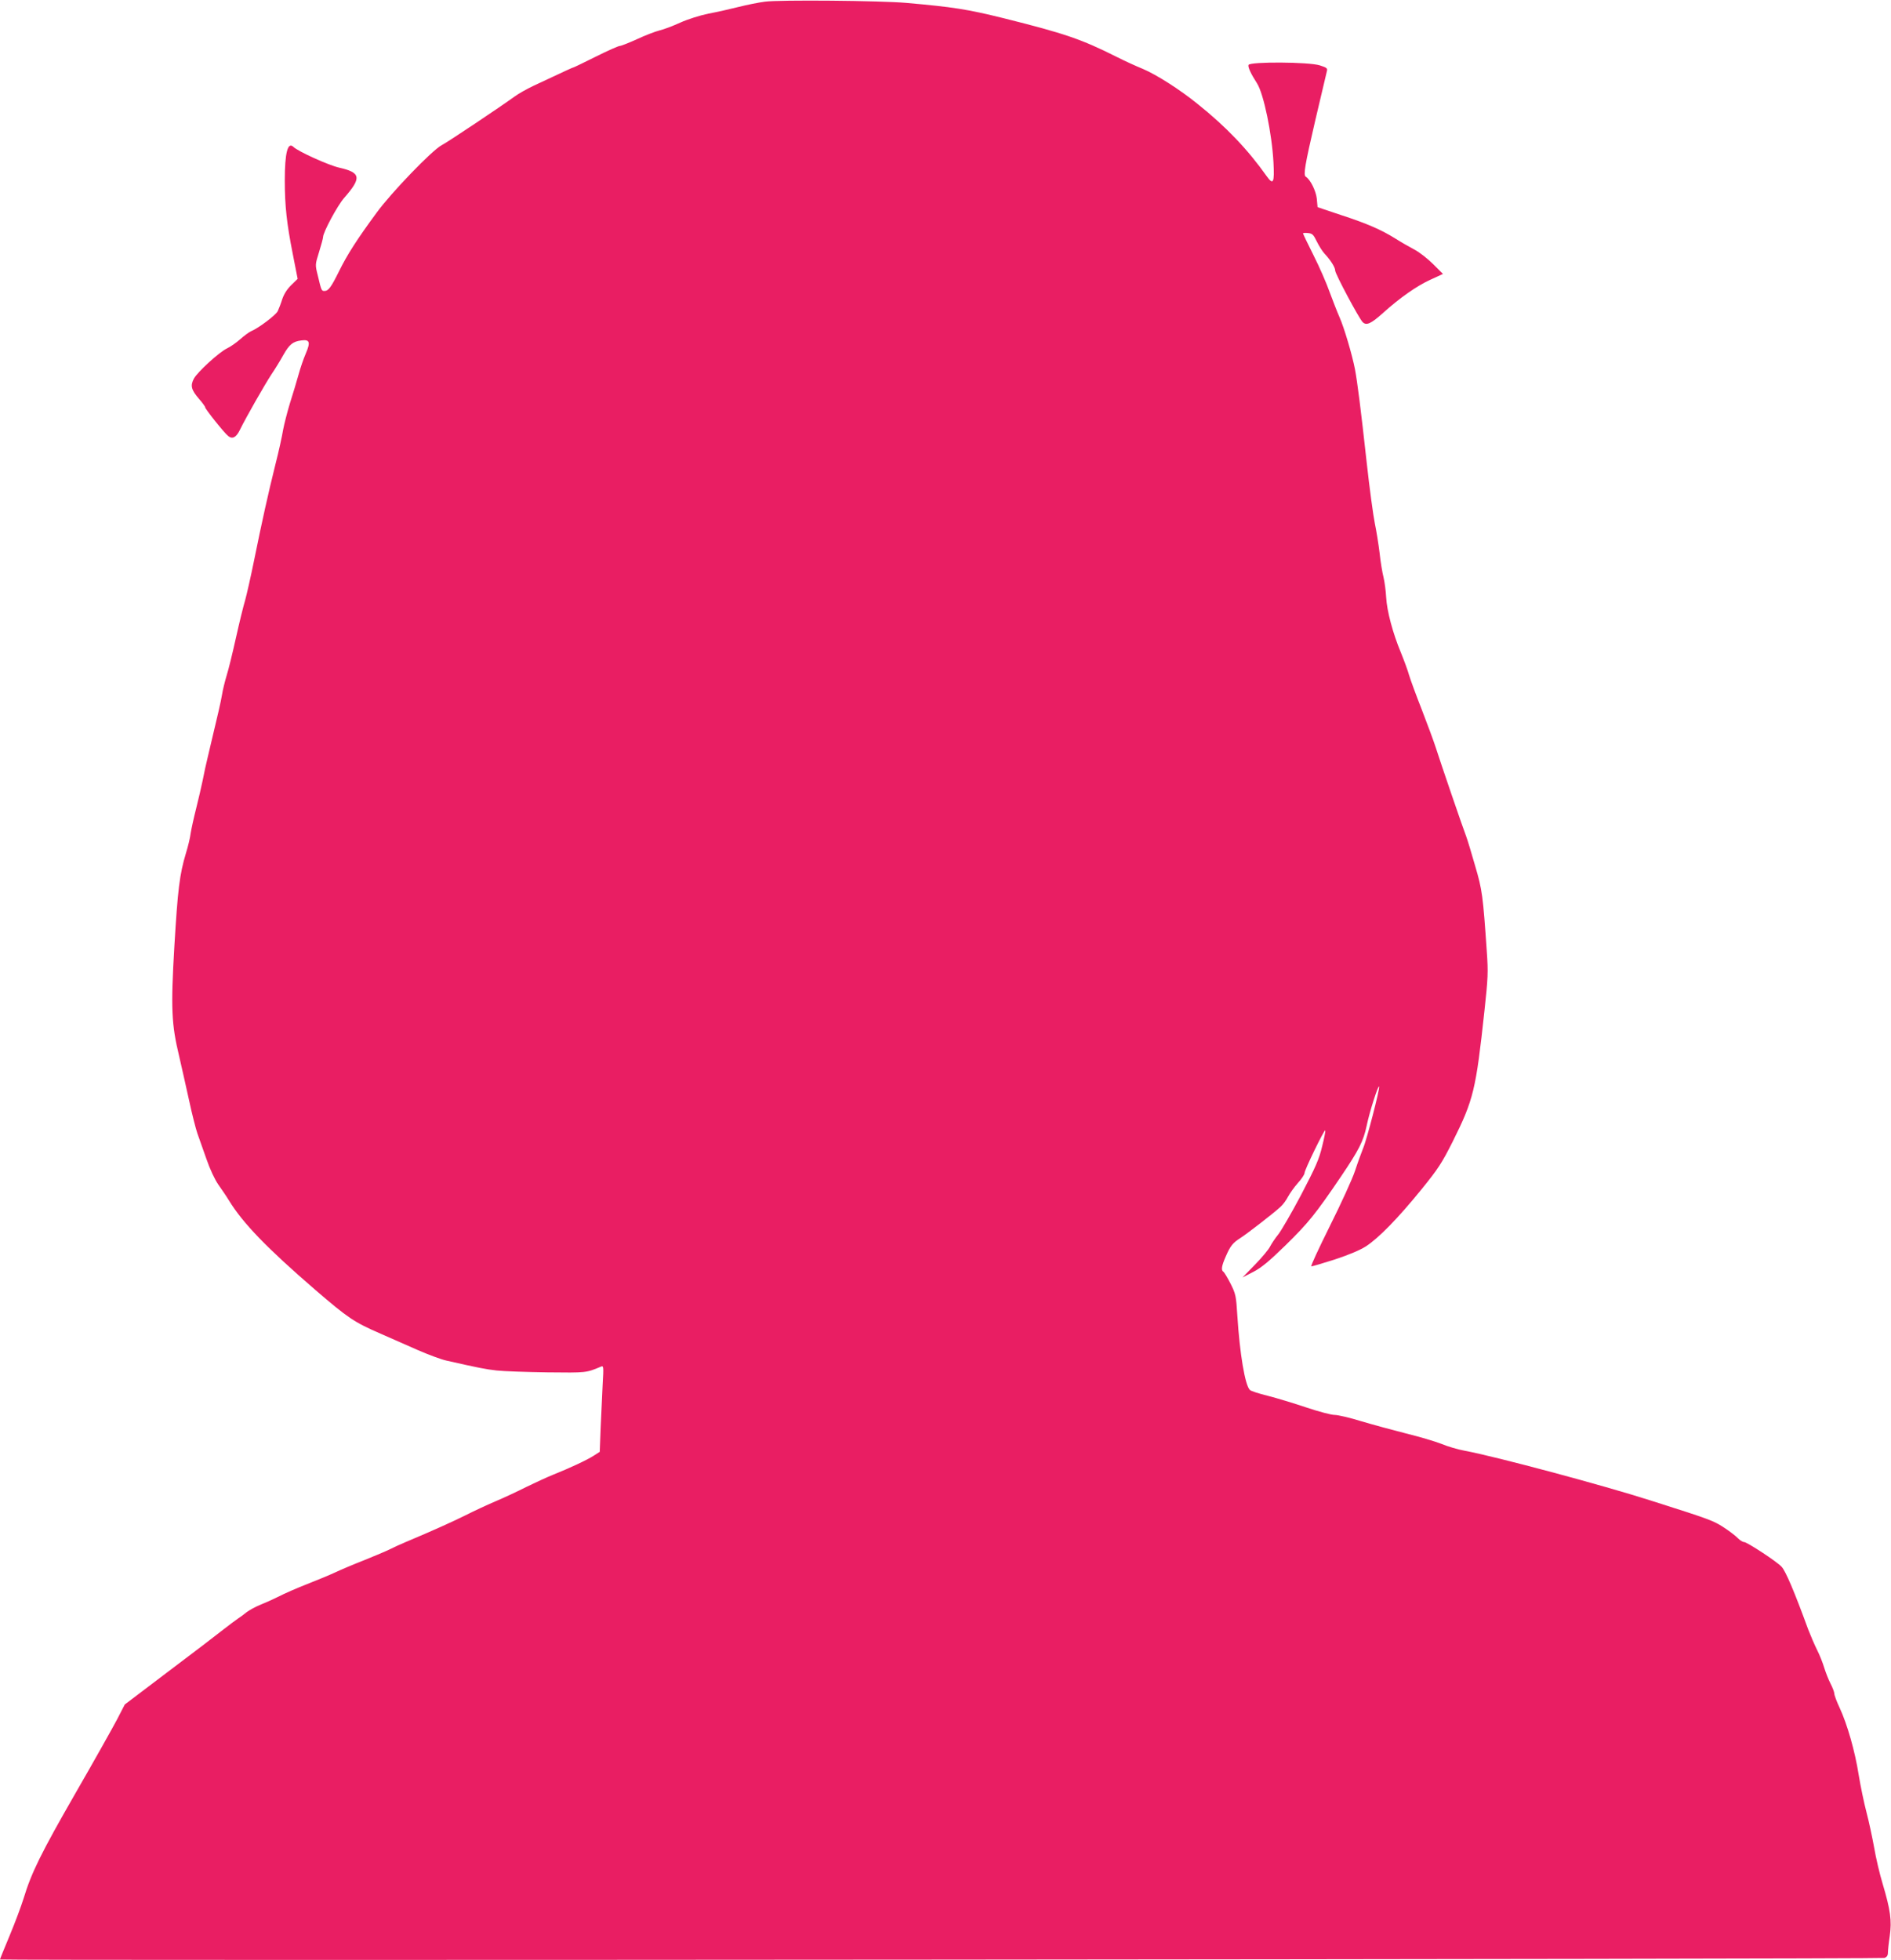
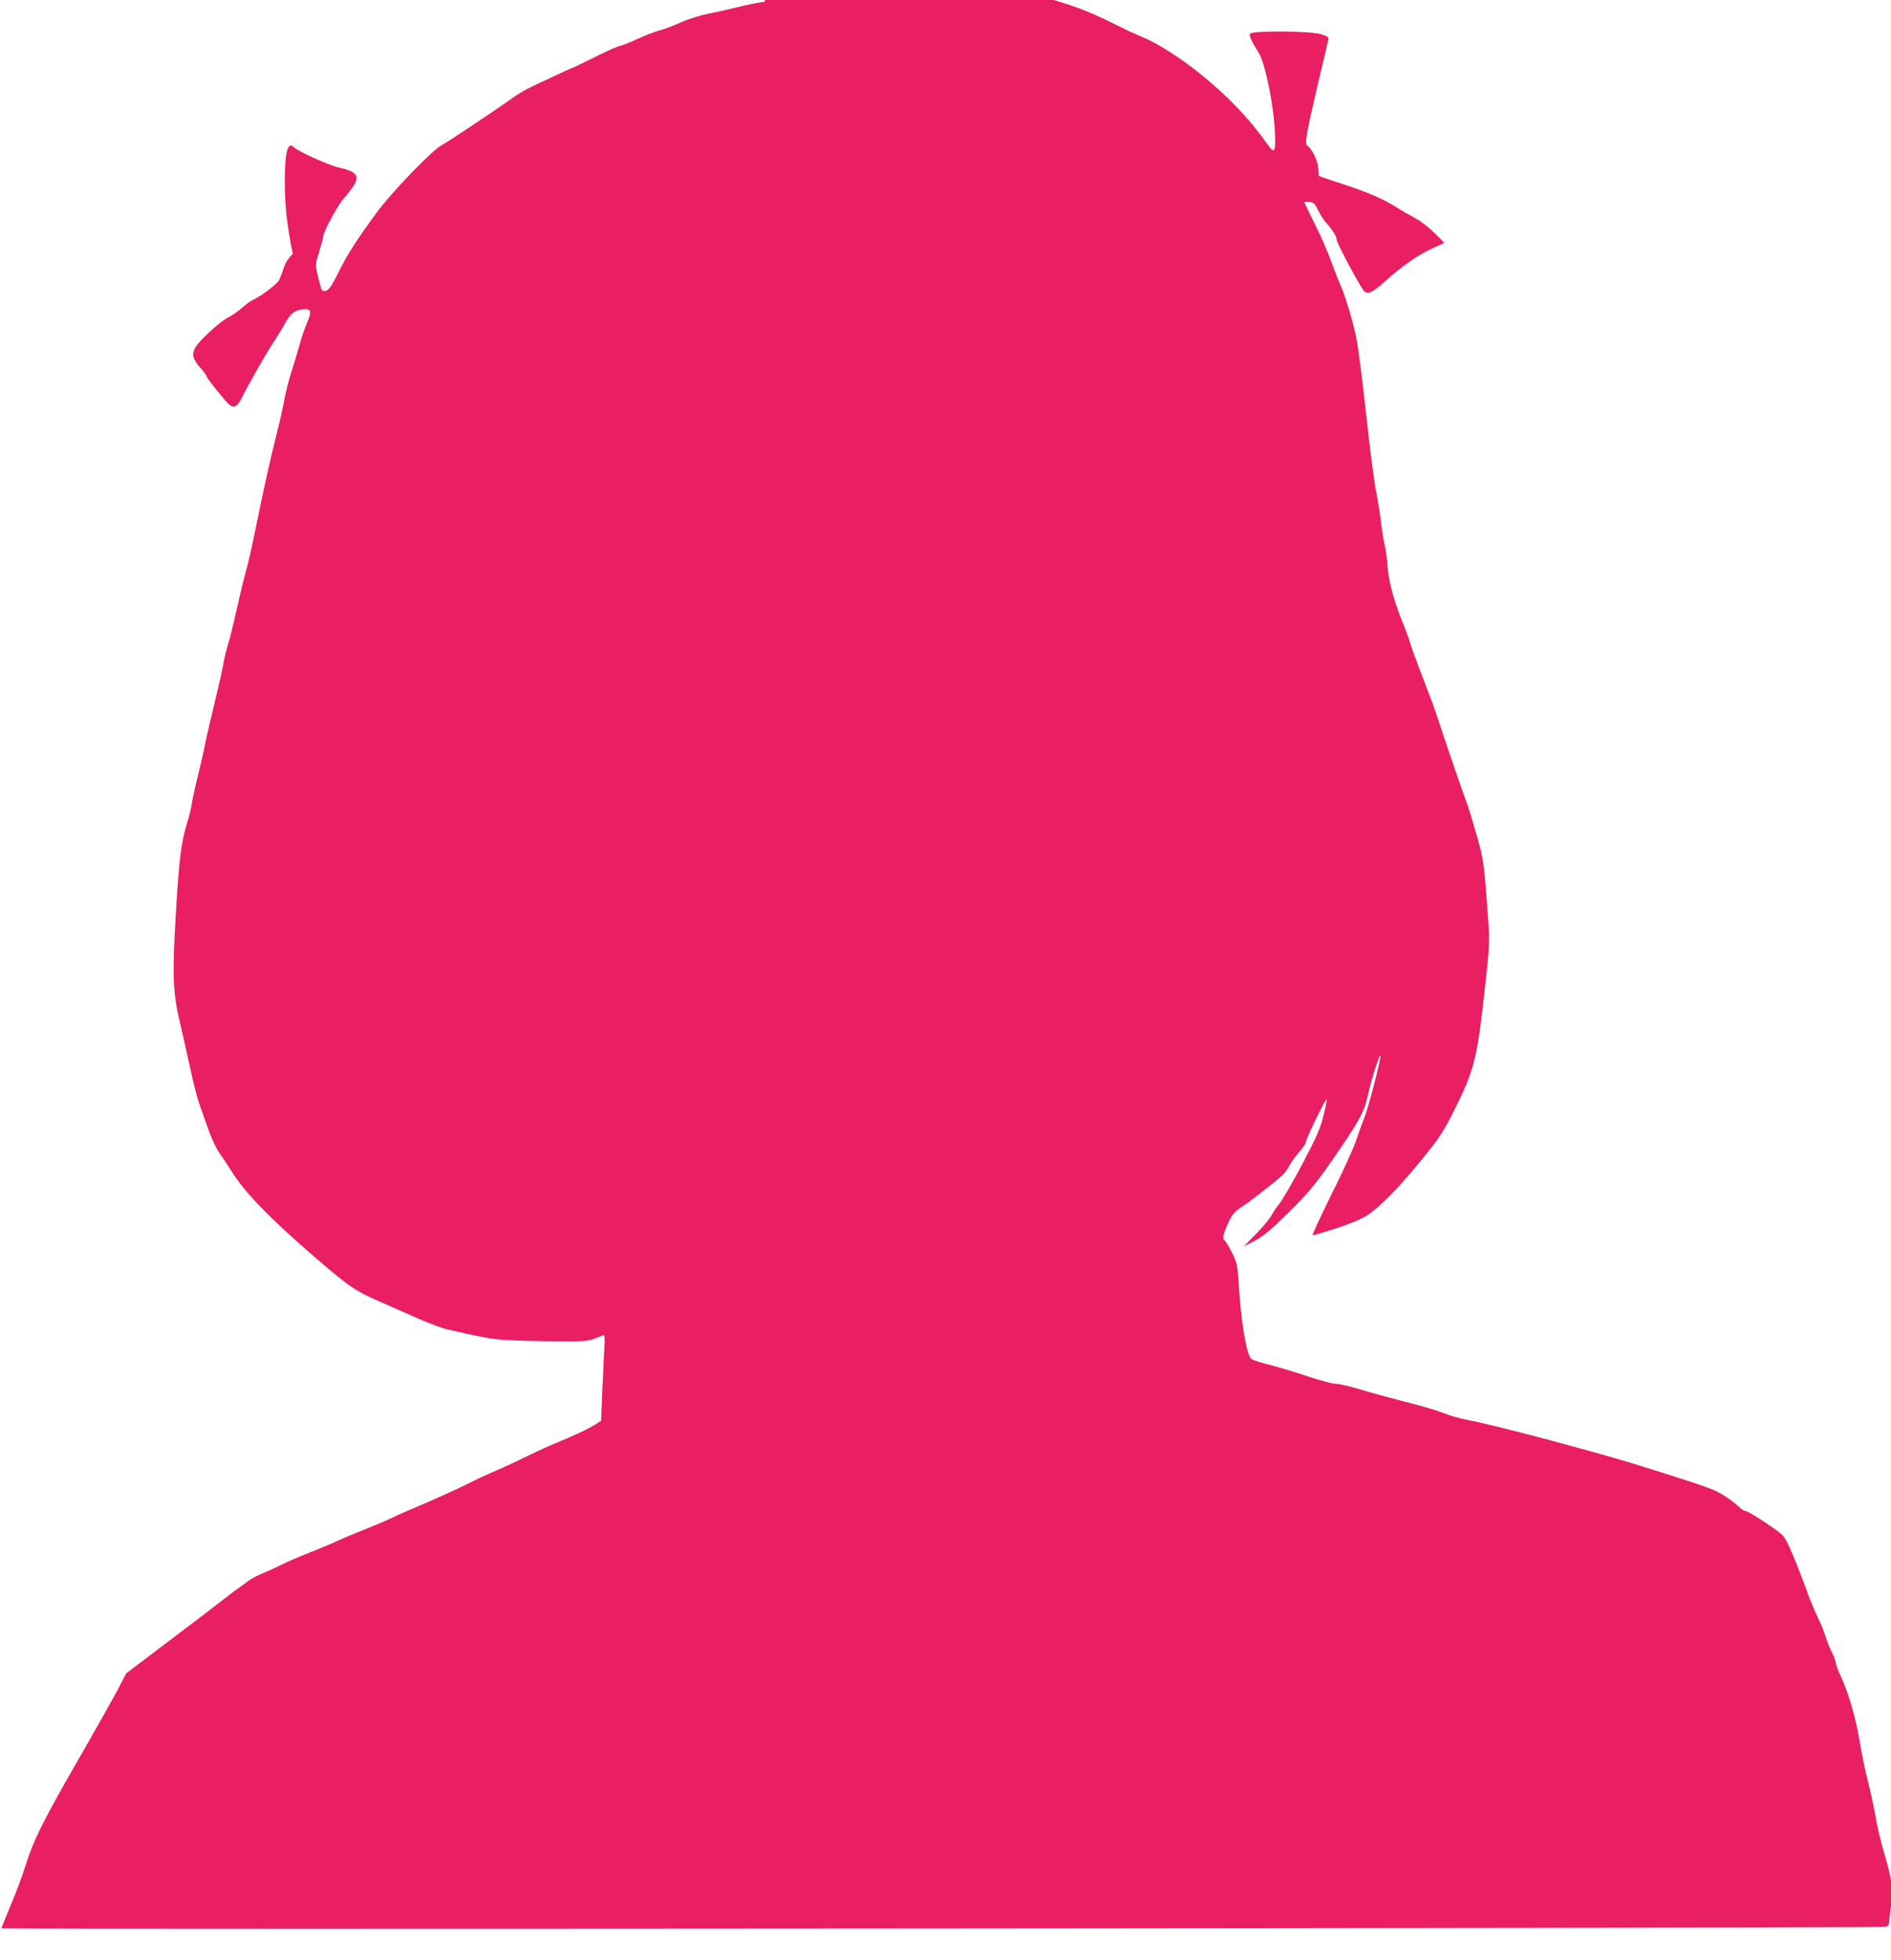
<svg xmlns="http://www.w3.org/2000/svg" version="1.0" width="1235pt" height="1280pt" viewBox="0 0 1235 1280" preserveAspectRatio="xMidYMid meet">
  <g transform="translate(0,1280) scale(0.1,-0.1)" fill="#e91e63" stroke="none">
-     <path d="M4995 12789 c-38 -5 -115 -20 -170 -34 -55 -14 -144 -34 -198 -44 -57 -12 -134 -36 -185 -59 -48 -22 -109 -45 -136 -51 -27 -7 -93 -32 -146 -57 -53 -24 -104 -44 -112 -44 -9 0 -79 -31 -157 -70 -77 -38 -142 -70 -145 -70 -4 0 -42 -17 -261 -120 -44 -21 -100 -52 -125 -71 -85 -62 -436 -297 -475 -317 -61 -31 -331 -311 -426 -442 -126 -171 -192 -274 -244 -380 -53 -107 -70 -130 -96 -130 -19 0 -20 1 -44 103 -17 68 -17 69 9 152 14 45 26 89 26 97 0 31 94 206 138 256 115 131 109 165 -32 197 -68 15 -270 106 -300 136 -37 35 -56 -40 -56 -219 0 -168 13 -283 52 -480 l32 -163 -41 -40 c-27 -26 -47 -57 -59 -91 -9 -29 -23 -65 -30 -80 -13 -26 -124 -110 -174 -131 -14 -6 -46 -30 -72 -53 -26 -23 -64 -49 -85 -59 -51 -24 -193 -154 -217 -198 -24 -46 -17 -73 34 -132 22 -25 40 -50 40 -55 0 -11 126 -169 150 -187 28 -23 53 -10 78 42 37 76 160 292 206 362 23 34 57 89 76 124 40 70 62 89 119 96 54 7 60 -11 28 -86 -14 -32 -35 -93 -47 -137 -12 -43 -37 -127 -56 -186 -18 -59 -38 -138 -45 -175 -6 -38 -28 -139 -50 -225 -49 -197 -88 -374 -139 -625 -22 -109 -49 -227 -59 -263 -11 -36 -38 -146 -60 -245 -22 -99 -49 -210 -61 -247 -11 -37 -25 -93 -30 -125 -9 -53 -22 -107 -91 -398 -12 -49 -28 -121 -35 -160 -8 -38 -27 -122 -43 -185 -16 -63 -32 -137 -36 -163 -3 -27 -17 -85 -31 -130 -41 -137 -53 -235 -75 -604 -24 -409 -19 -512 31 -720 16 -71 46 -201 65 -289 19 -89 44 -186 54 -215 11 -30 37 -105 59 -167 23 -67 55 -135 78 -168 21 -30 53 -76 69 -103 92 -150 249 -312 565 -585 214 -184 252 -210 427 -286 65 -29 174 -77 243 -107 69 -30 152 -61 185 -68 212 -48 258 -57 330 -65 44 -5 193 -10 330 -12 257 -3 253 -3 349 37 18 8 19 3 12 -116 -3 -68 -9 -195 -13 -282 l-6 -158 -39 -25 c-45 -29 -159 -82 -267 -125 -40 -16 -119 -53 -175 -80 -55 -28 -147 -71 -202 -94 -56 -24 -144 -65 -195 -91 -85 -42 -206 -97 -389 -174 -36 -15 -84 -37 -105 -48 -22 -11 -96 -42 -165 -70 -69 -27 -154 -63 -190 -80 -36 -17 -119 -51 -185 -77 -66 -26 -149 -62 -185 -81 -36 -18 -90 -42 -120 -54 -30 -12 -70 -34 -89 -48 -18 -15 -44 -34 -57 -42 -12 -8 -56 -41 -96 -72 -40 -32 -201 -155 -358 -273 l-285 -216 -50 -97 c-28 -53 -150 -271 -273 -484 -224 -390 -287 -518 -337 -683 -15 -49 -56 -159 -91 -243 -35 -84 -64 -155 -64 -158 0 -8 12283 2 12308 10 15 6 22 16 22 34 0 14 5 63 12 109 14 100 5 169 -47 343 -19 63 -44 169 -55 235 -12 66 -34 170 -50 230 -16 61 -39 171 -51 245 -24 153 -74 329 -125 439 -19 40 -34 81 -34 91 0 9 -11 39 -25 66 -14 27 -32 74 -41 103 -9 30 -29 82 -46 115 -17 34 -43 95 -59 136 -90 247 -147 380 -173 408 -29 33 -226 162 -246 162 -9 0 -27 12 -41 26 -13 14 -55 46 -92 70 -68 44 -89 52 -476 175 -312 100 -1011 287 -1214 325 -44 8 -113 28 -153 45 -41 16 -145 47 -231 68 -87 22 -219 58 -293 80 -74 23 -152 41 -174 41 -21 0 -105 22 -185 49 -80 27 -193 61 -251 76 -58 14 -110 31 -117 38 -32 32 -66 236 -82 487 -8 127 -10 139 -44 207 -20 39 -41 74 -47 78 -16 10 -12 38 16 101 30 69 46 88 96 120 44 28 222 166 261 203 16 14 38 44 49 66 12 22 40 62 64 89 24 26 44 56 44 66 0 20 129 285 135 278 3 -2 -6 -49 -20 -104 -20 -85 -42 -134 -138 -318 -63 -119 -131 -236 -150 -259 -19 -23 -42 -58 -52 -77 -9 -19 -54 -73 -99 -119 l-81 -83 70 36 c54 28 102 68 210 173 150 147 196 204 361 447 120 178 148 232 170 336 19 92 76 269 81 254 5 -16 -81 -349 -105 -404 -10 -25 -34 -90 -52 -145 -18 -55 -93 -218 -165 -362 -72 -145 -127 -263 -121 -263 6 0 75 20 153 45 93 31 163 60 204 86 84 55 209 183 361 370 112 138 135 174 206 315 136 273 151 336 207 854 23 214 25 249 15 390 -25 361 -29 397 -76 556 -24 84 -50 170 -58 191 -21 54 -168 483 -198 578 -14 44 -56 157 -92 250 -37 94 -74 195 -83 225 -8 30 -33 97 -54 149 -53 127 -91 271 -96 360 -2 41 -10 100 -17 130 -8 31 -20 103 -26 161 -7 58 -21 144 -31 192 -10 48 -35 231 -54 405 -38 346 -60 518 -76 603 -18 93 -71 272 -100 337 -15 34 -44 108 -65 165 -20 57 -67 165 -105 240 -38 76 -69 140 -69 144 0 3 15 4 33 2 28 -3 35 -10 57 -55 14 -29 37 -65 51 -80 40 -43 69 -89 69 -110 0 -21 154 -310 179 -336 24 -25 54 -12 132 58 111 100 221 177 308 217 l85 39 -64 64 c-35 35 -91 79 -124 96 -34 18 -88 49 -121 70 -93 58 -186 99 -355 154 l-155 52 -5 55 c-5 50 -42 126 -72 144 -17 11 -6 75 62 368 39 166 73 310 76 322 5 18 -2 23 -46 37 -71 23 -457 25 -466 3 -5 -13 14 -56 56 -121 43 -68 97 -328 107 -516 7 -133 -1 -150 -44 -90 -124 175 -264 322 -450 471 -117 95 -271 193 -359 230 -44 18 -119 52 -168 77 -235 118 -341 154 -741 254 -239 59 -330 73 -635 100 -168 15 -831 21 -925 8z" />
+     <path d="M4995 12789 c-38 -5 -115 -20 -170 -34 -55 -14 -144 -34 -198 -44 -57 -12 -134 -36 -185 -59 -48 -22 -109 -45 -136 -51 -27 -7 -93 -32 -146 -57 -53 -24 -104 -44 -112 -44 -9 0 -79 -31 -157 -70 -77 -38 -142 -70 -145 -70 -4 0 -42 -17 -261 -120 -44 -21 -100 -52 -125 -71 -85 -62 -436 -297 -475 -317 -61 -31 -331 -311 -426 -442 -126 -171 -192 -274 -244 -380 -53 -107 -70 -130 -96 -130 -19 0 -20 1 -44 103 -17 68 -17 69 9 152 14 45 26 89 26 97 0 31 94 206 138 256 115 131 109 165 -32 197 -68 15 -270 106 -300 136 -37 35 -56 -40 -56 -219 0 -168 13 -283 52 -480 c-27 -26 -47 -57 -59 -91 -9 -29 -23 -65 -30 -80 -13 -26 -124 -110 -174 -131 -14 -6 -46 -30 -72 -53 -26 -23 -64 -49 -85 -59 -51 -24 -193 -154 -217 -198 -24 -46 -17 -73 34 -132 22 -25 40 -50 40 -55 0 -11 126 -169 150 -187 28 -23 53 -10 78 42 37 76 160 292 206 362 23 34 57 89 76 124 40 70 62 89 119 96 54 7 60 -11 28 -86 -14 -32 -35 -93 -47 -137 -12 -43 -37 -127 -56 -186 -18 -59 -38 -138 -45 -175 -6 -38 -28 -139 -50 -225 -49 -197 -88 -374 -139 -625 -22 -109 -49 -227 -59 -263 -11 -36 -38 -146 -60 -245 -22 -99 -49 -210 -61 -247 -11 -37 -25 -93 -30 -125 -9 -53 -22 -107 -91 -398 -12 -49 -28 -121 -35 -160 -8 -38 -27 -122 -43 -185 -16 -63 -32 -137 -36 -163 -3 -27 -17 -85 -31 -130 -41 -137 -53 -235 -75 -604 -24 -409 -19 -512 31 -720 16 -71 46 -201 65 -289 19 -89 44 -186 54 -215 11 -30 37 -105 59 -167 23 -67 55 -135 78 -168 21 -30 53 -76 69 -103 92 -150 249 -312 565 -585 214 -184 252 -210 427 -286 65 -29 174 -77 243 -107 69 -30 152 -61 185 -68 212 -48 258 -57 330 -65 44 -5 193 -10 330 -12 257 -3 253 -3 349 37 18 8 19 3 12 -116 -3 -68 -9 -195 -13 -282 l-6 -158 -39 -25 c-45 -29 -159 -82 -267 -125 -40 -16 -119 -53 -175 -80 -55 -28 -147 -71 -202 -94 -56 -24 -144 -65 -195 -91 -85 -42 -206 -97 -389 -174 -36 -15 -84 -37 -105 -48 -22 -11 -96 -42 -165 -70 -69 -27 -154 -63 -190 -80 -36 -17 -119 -51 -185 -77 -66 -26 -149 -62 -185 -81 -36 -18 -90 -42 -120 -54 -30 -12 -70 -34 -89 -48 -18 -15 -44 -34 -57 -42 -12 -8 -56 -41 -96 -72 -40 -32 -201 -155 -358 -273 l-285 -216 -50 -97 c-28 -53 -150 -271 -273 -484 -224 -390 -287 -518 -337 -683 -15 -49 -56 -159 -91 -243 -35 -84 -64 -155 -64 -158 0 -8 12283 2 12308 10 15 6 22 16 22 34 0 14 5 63 12 109 14 100 5 169 -47 343 -19 63 -44 169 -55 235 -12 66 -34 170 -50 230 -16 61 -39 171 -51 245 -24 153 -74 329 -125 439 -19 40 -34 81 -34 91 0 9 -11 39 -25 66 -14 27 -32 74 -41 103 -9 30 -29 82 -46 115 -17 34 -43 95 -59 136 -90 247 -147 380 -173 408 -29 33 -226 162 -246 162 -9 0 -27 12 -41 26 -13 14 -55 46 -92 70 -68 44 -89 52 -476 175 -312 100 -1011 287 -1214 325 -44 8 -113 28 -153 45 -41 16 -145 47 -231 68 -87 22 -219 58 -293 80 -74 23 -152 41 -174 41 -21 0 -105 22 -185 49 -80 27 -193 61 -251 76 -58 14 -110 31 -117 38 -32 32 -66 236 -82 487 -8 127 -10 139 -44 207 -20 39 -41 74 -47 78 -16 10 -12 38 16 101 30 69 46 88 96 120 44 28 222 166 261 203 16 14 38 44 49 66 12 22 40 62 64 89 24 26 44 56 44 66 0 20 129 285 135 278 3 -2 -6 -49 -20 -104 -20 -85 -42 -134 -138 -318 -63 -119 -131 -236 -150 -259 -19 -23 -42 -58 -52 -77 -9 -19 -54 -73 -99 -119 l-81 -83 70 36 c54 28 102 68 210 173 150 147 196 204 361 447 120 178 148 232 170 336 19 92 76 269 81 254 5 -16 -81 -349 -105 -404 -10 -25 -34 -90 -52 -145 -18 -55 -93 -218 -165 -362 -72 -145 -127 -263 -121 -263 6 0 75 20 153 45 93 31 163 60 204 86 84 55 209 183 361 370 112 138 135 174 206 315 136 273 151 336 207 854 23 214 25 249 15 390 -25 361 -29 397 -76 556 -24 84 -50 170 -58 191 -21 54 -168 483 -198 578 -14 44 -56 157 -92 250 -37 94 -74 195 -83 225 -8 30 -33 97 -54 149 -53 127 -91 271 -96 360 -2 41 -10 100 -17 130 -8 31 -20 103 -26 161 -7 58 -21 144 -31 192 -10 48 -35 231 -54 405 -38 346 -60 518 -76 603 -18 93 -71 272 -100 337 -15 34 -44 108 -65 165 -20 57 -67 165 -105 240 -38 76 -69 140 -69 144 0 3 15 4 33 2 28 -3 35 -10 57 -55 14 -29 37 -65 51 -80 40 -43 69 -89 69 -110 0 -21 154 -310 179 -336 24 -25 54 -12 132 58 111 100 221 177 308 217 l85 39 -64 64 c-35 35 -91 79 -124 96 -34 18 -88 49 -121 70 -93 58 -186 99 -355 154 l-155 52 -5 55 c-5 50 -42 126 -72 144 -17 11 -6 75 62 368 39 166 73 310 76 322 5 18 -2 23 -46 37 -71 23 -457 25 -466 3 -5 -13 14 -56 56 -121 43 -68 97 -328 107 -516 7 -133 -1 -150 -44 -90 -124 175 -264 322 -450 471 -117 95 -271 193 -359 230 -44 18 -119 52 -168 77 -235 118 -341 154 -741 254 -239 59 -330 73 -635 100 -168 15 -831 21 -925 8z" />
  </g>
</svg>